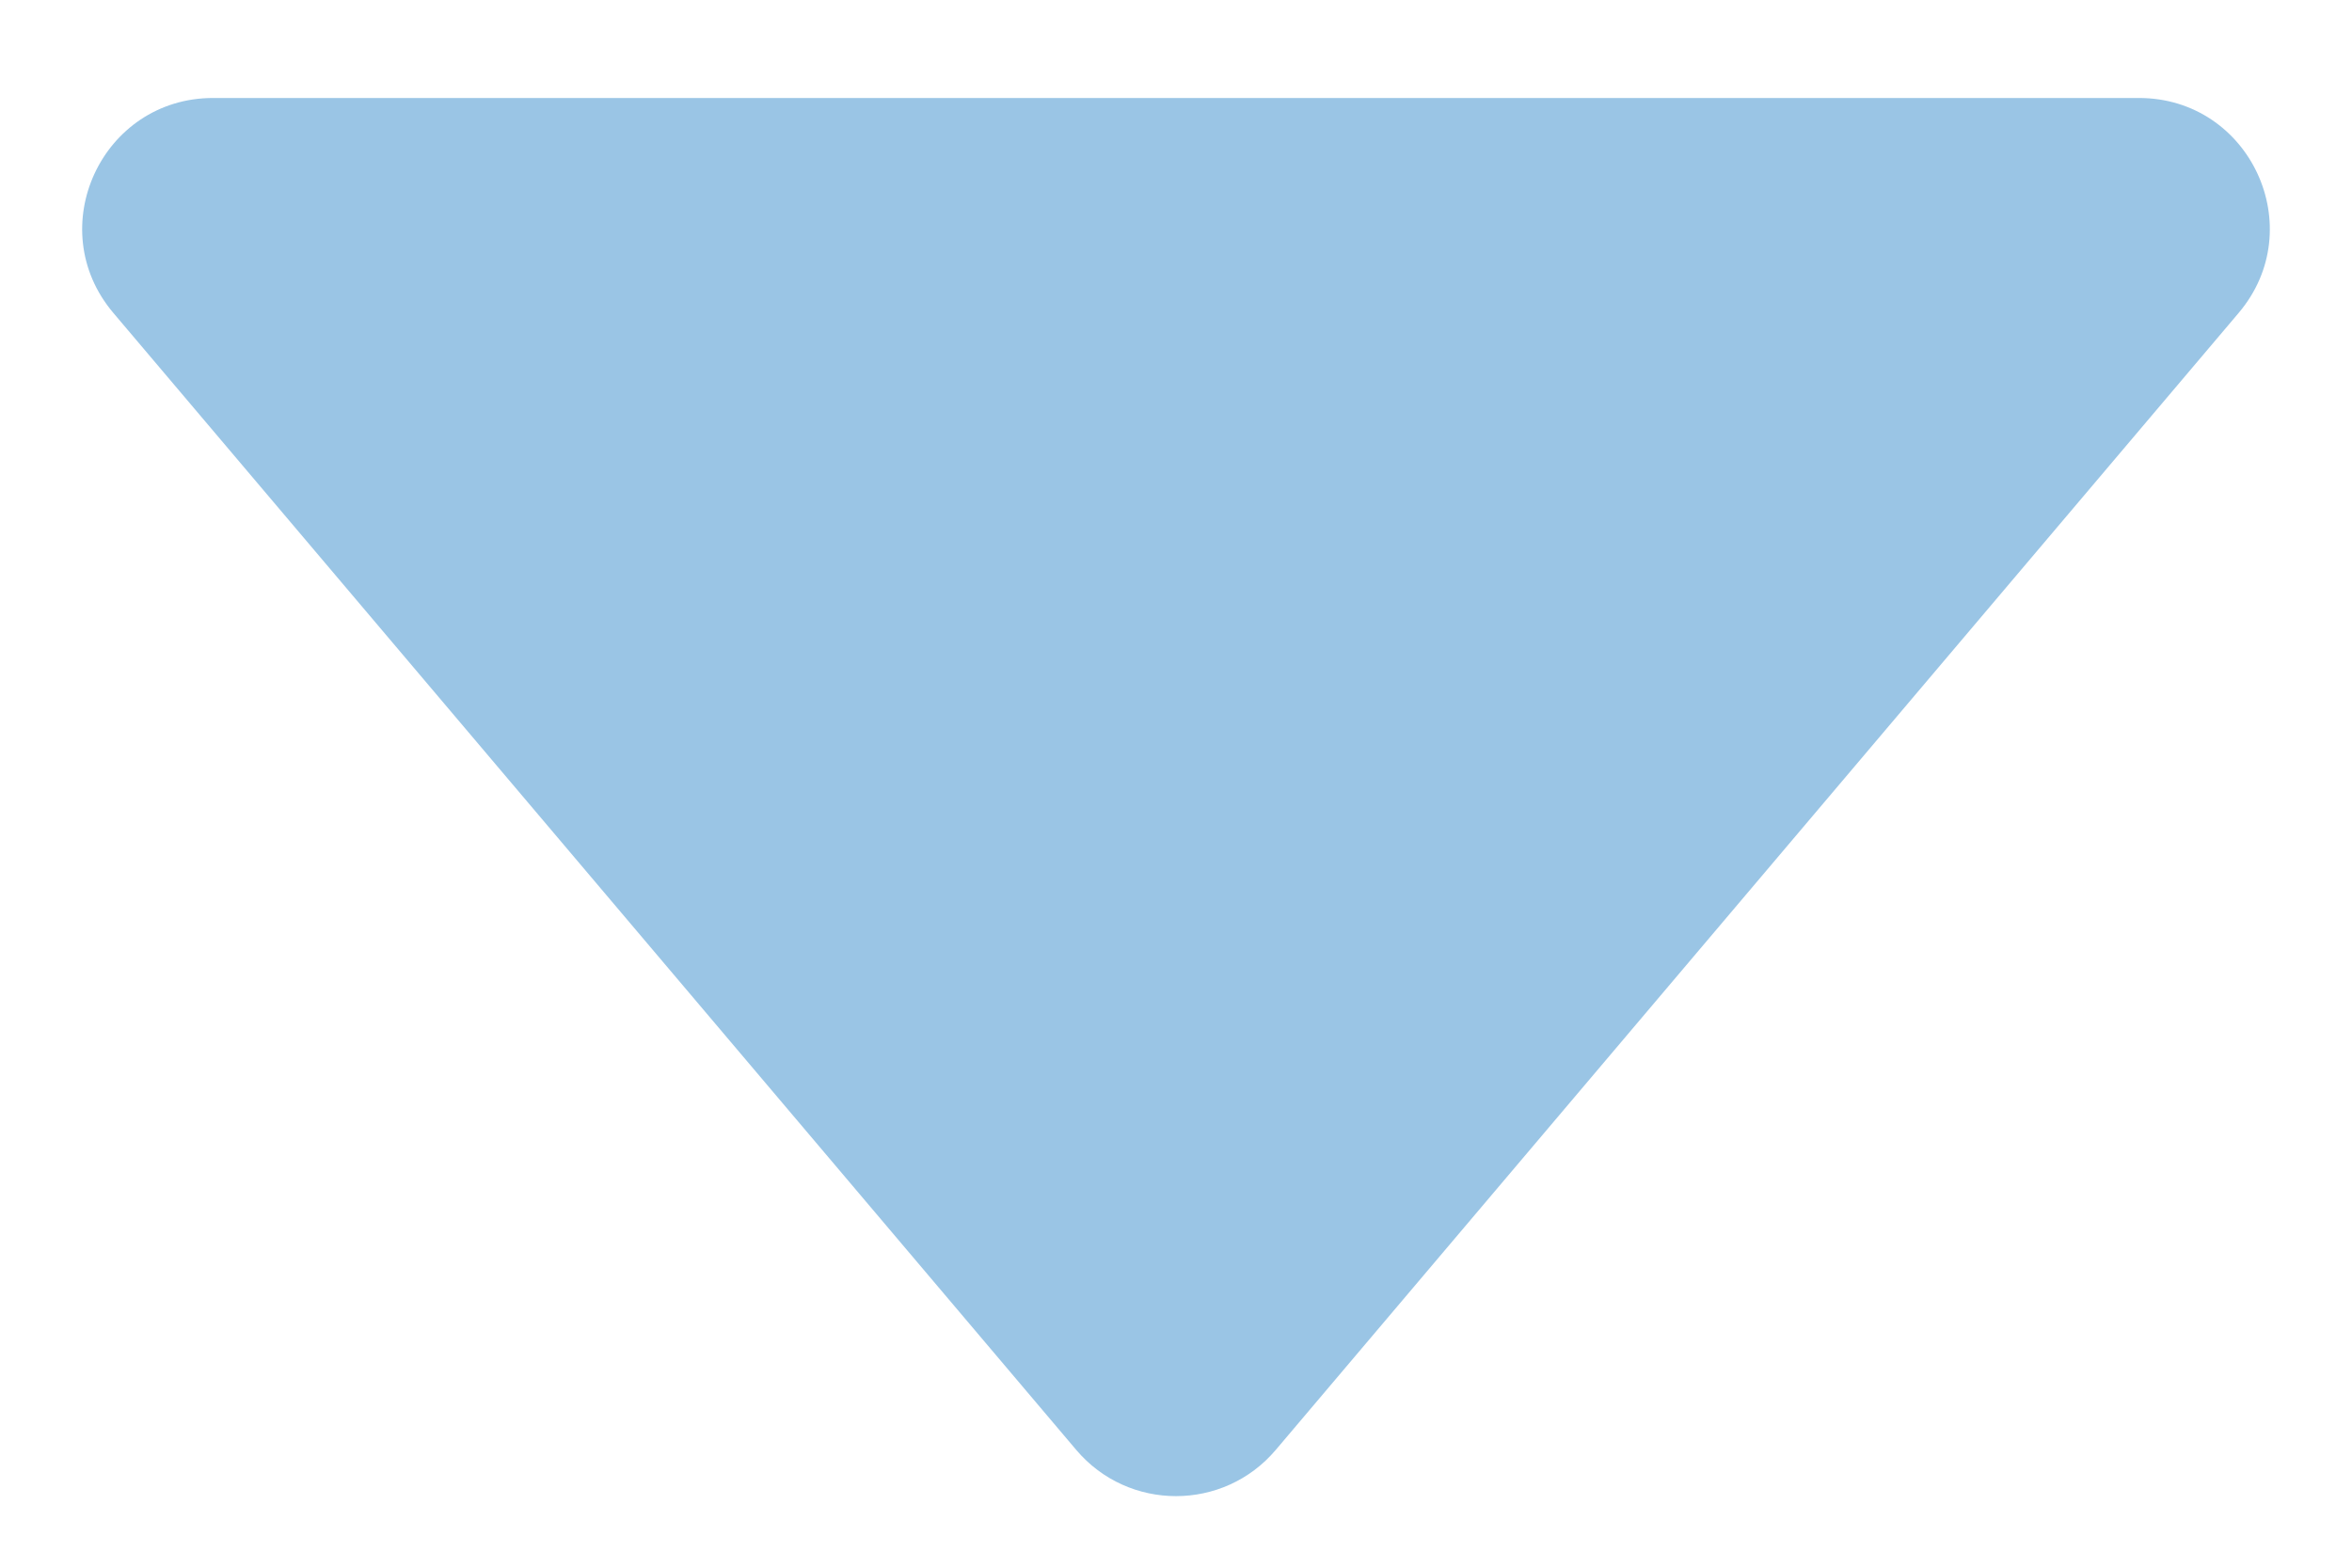
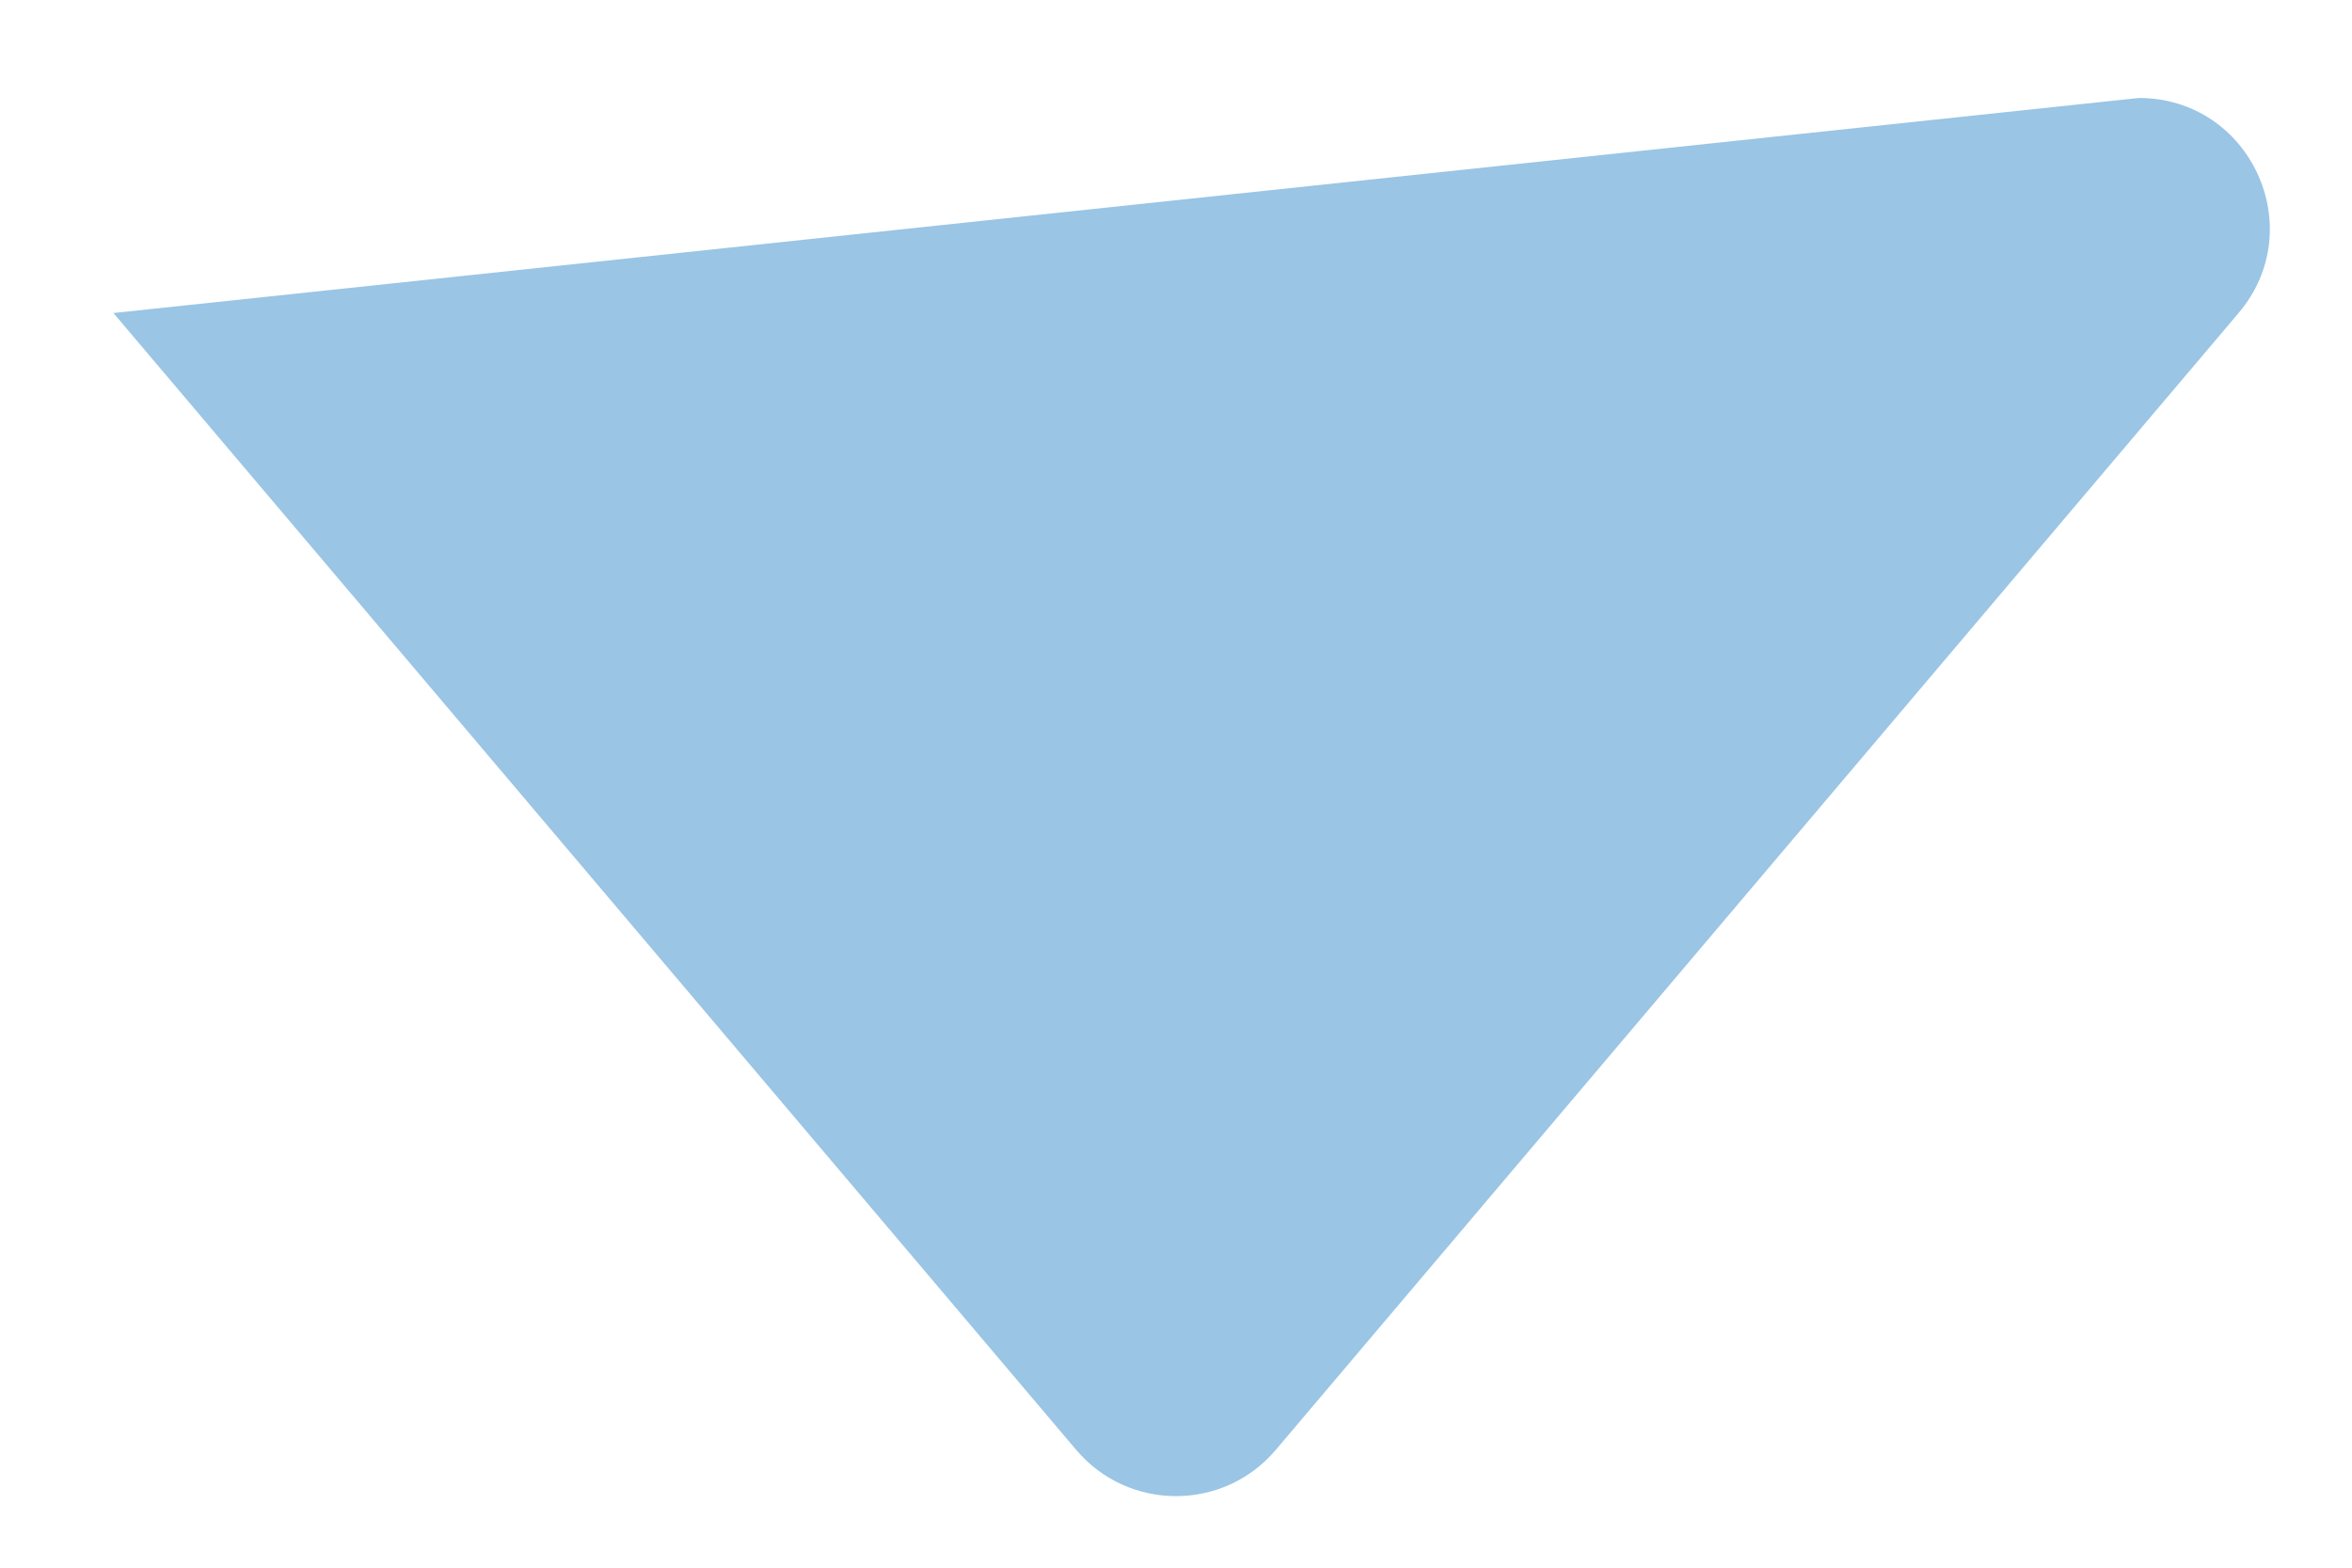
<svg xmlns="http://www.w3.org/2000/svg" width="18" height="12" viewBox="0 0 18 12" fill="none">
-   <path d="M9.763 11.099C9.364 11.57 8.636 11.57 8.237 11.099L0.868 2.396C0.317 1.746 0.779 0.75 1.631 0.75L16.369 0.75C17.221 0.75 17.683 1.746 17.132 2.396L9.763 11.099Z" fill="#9AC5E5" />
+   <path d="M9.763 11.099C9.364 11.57 8.636 11.57 8.237 11.099L0.868 2.396L16.369 0.75C17.221 0.75 17.683 1.746 17.132 2.396L9.763 11.099Z" fill="#9AC5E5" />
</svg>